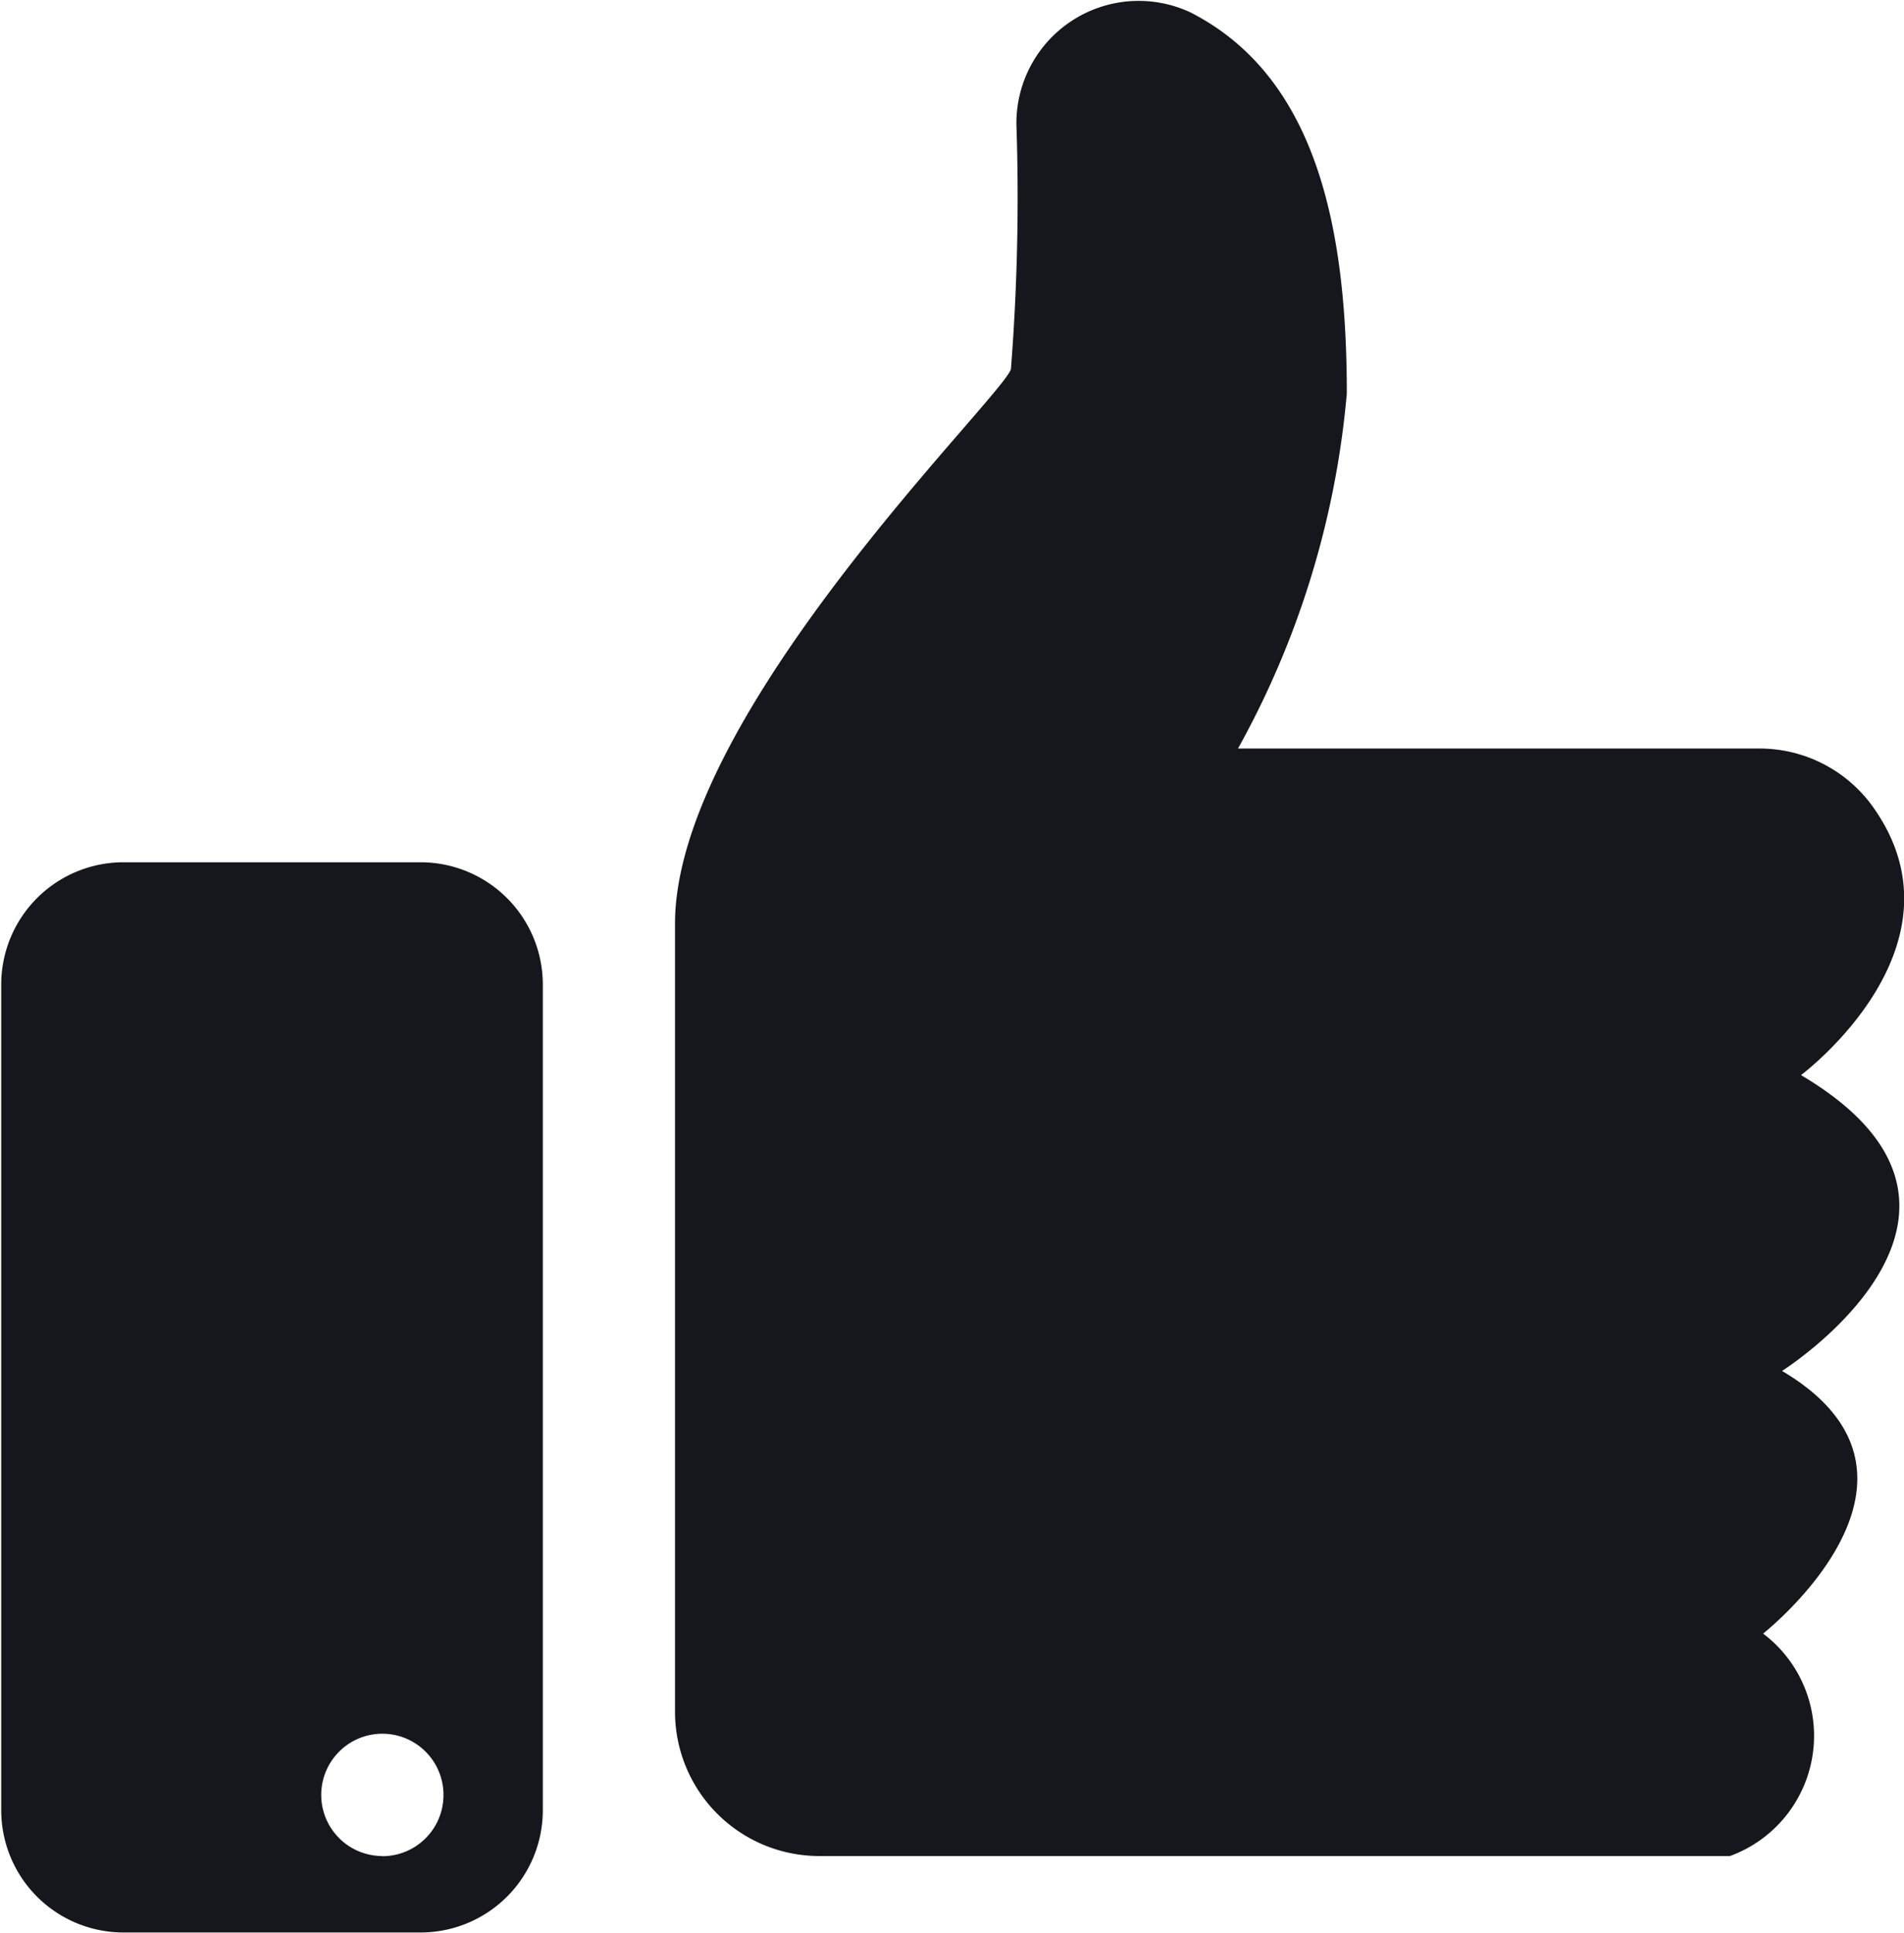
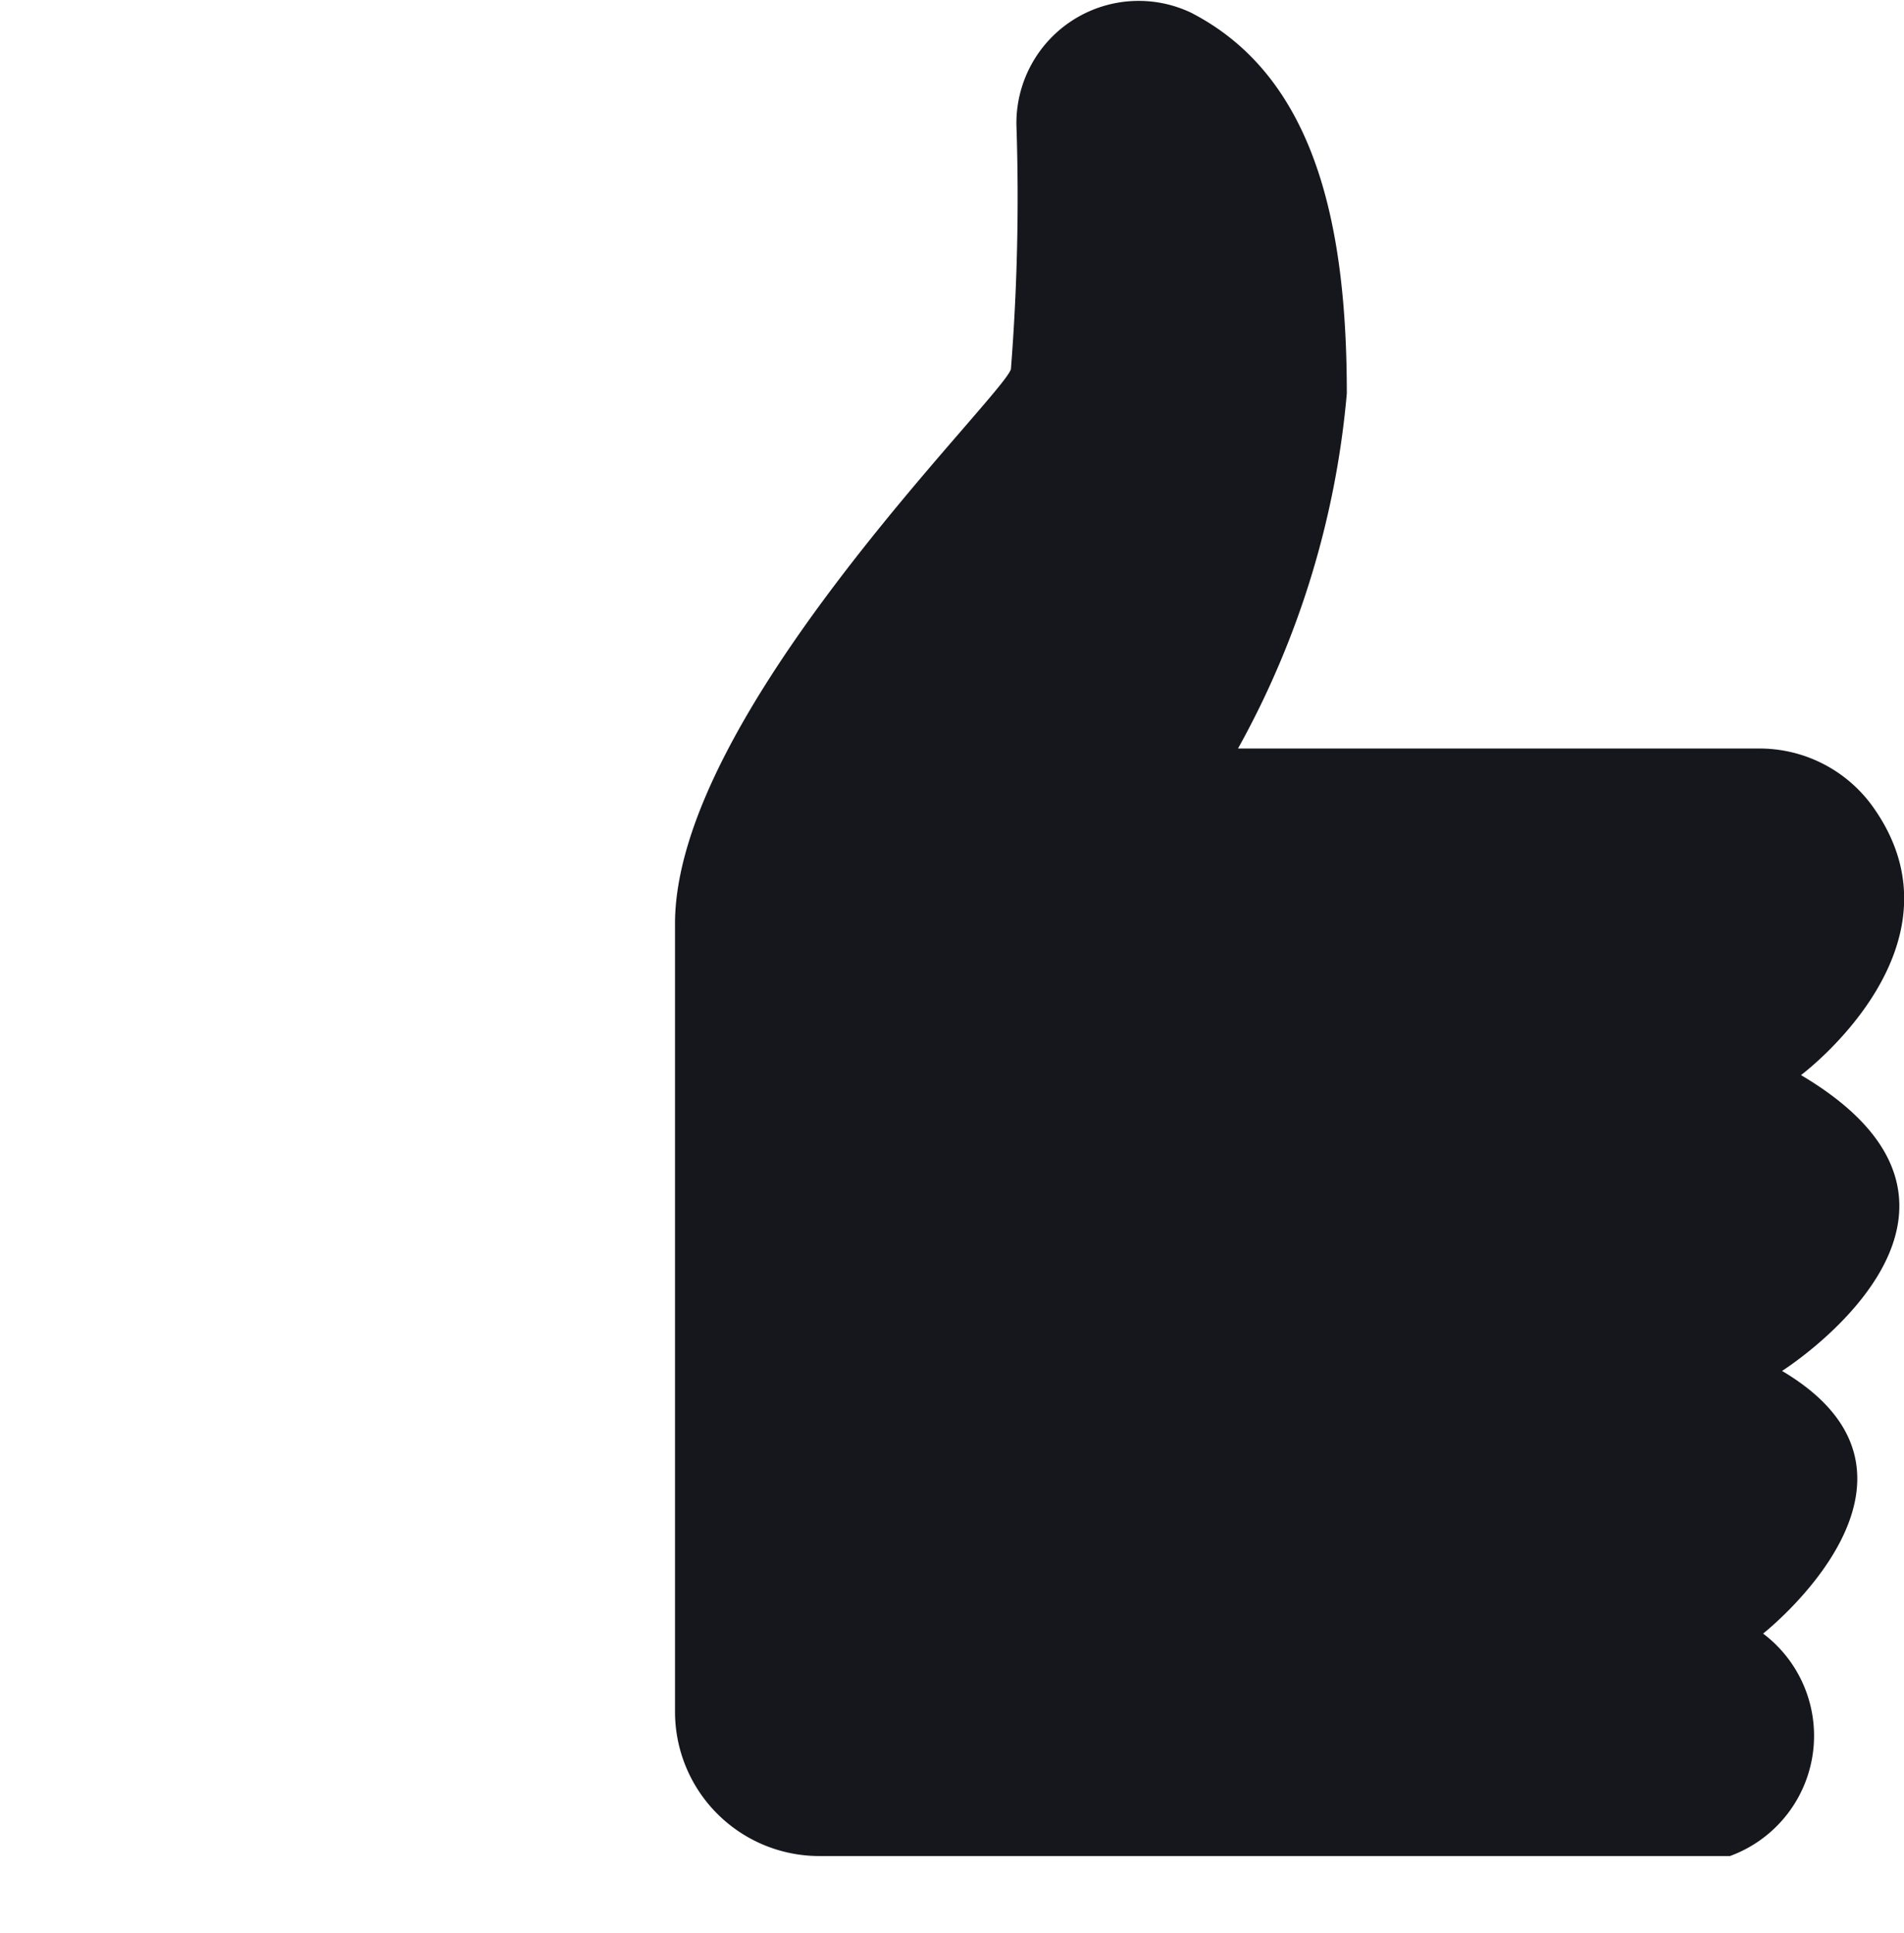
<svg xmlns="http://www.w3.org/2000/svg" id="洹몃９_12498" data-name="洹몃９ 12498" width="12.459" height="12.641" viewBox="0 0 12.459 12.641">
  <path id="�뙣�뒪_75656" data-name="�뙣�뒪 75656" d="M240.973,157.517v5.145a.944.944,0,0,0,.944.944h5.959a.837.837,0,0,0,.217-1.455s1.3-1.022.124-1.718c0,0,1.641-1.037.124-1.935,0,0,1.139-.848.458-1.772a.912.912,0,0,0-.736-.364h-3.406a5.825,5.825,0,0,0,.712-2.322c0-1.052-.186-2.043-.991-2.476l-.024-.013a.8.8,0,0,0-1.147.73,14.343,14.343,0,0,1-.036,1.6C243.109,154.072,240.964,156.146,240.973,157.517Z" transform="translate(-236.556 -151.466)" fill="#16171d" />
-   <path id="�뙣�뒪_75657" data-name="�뙣�뒪 75657" d="M167.9,248.29h-1.944a.8.8,0,0,0-.8.8v5.4a.8.8,0,0,0,.8.8H167.9a.8.8,0,0,0,.8-.8v-5.4A.8.8,0,0,0,167.9,248.29Zm-.25,6.5a.4.4,0,1,1,.4-.4A.4.4,0,0,1,167.645,254.791Z" transform="translate(-165.148 -242.65)" fill="#16171d" />
</svg>